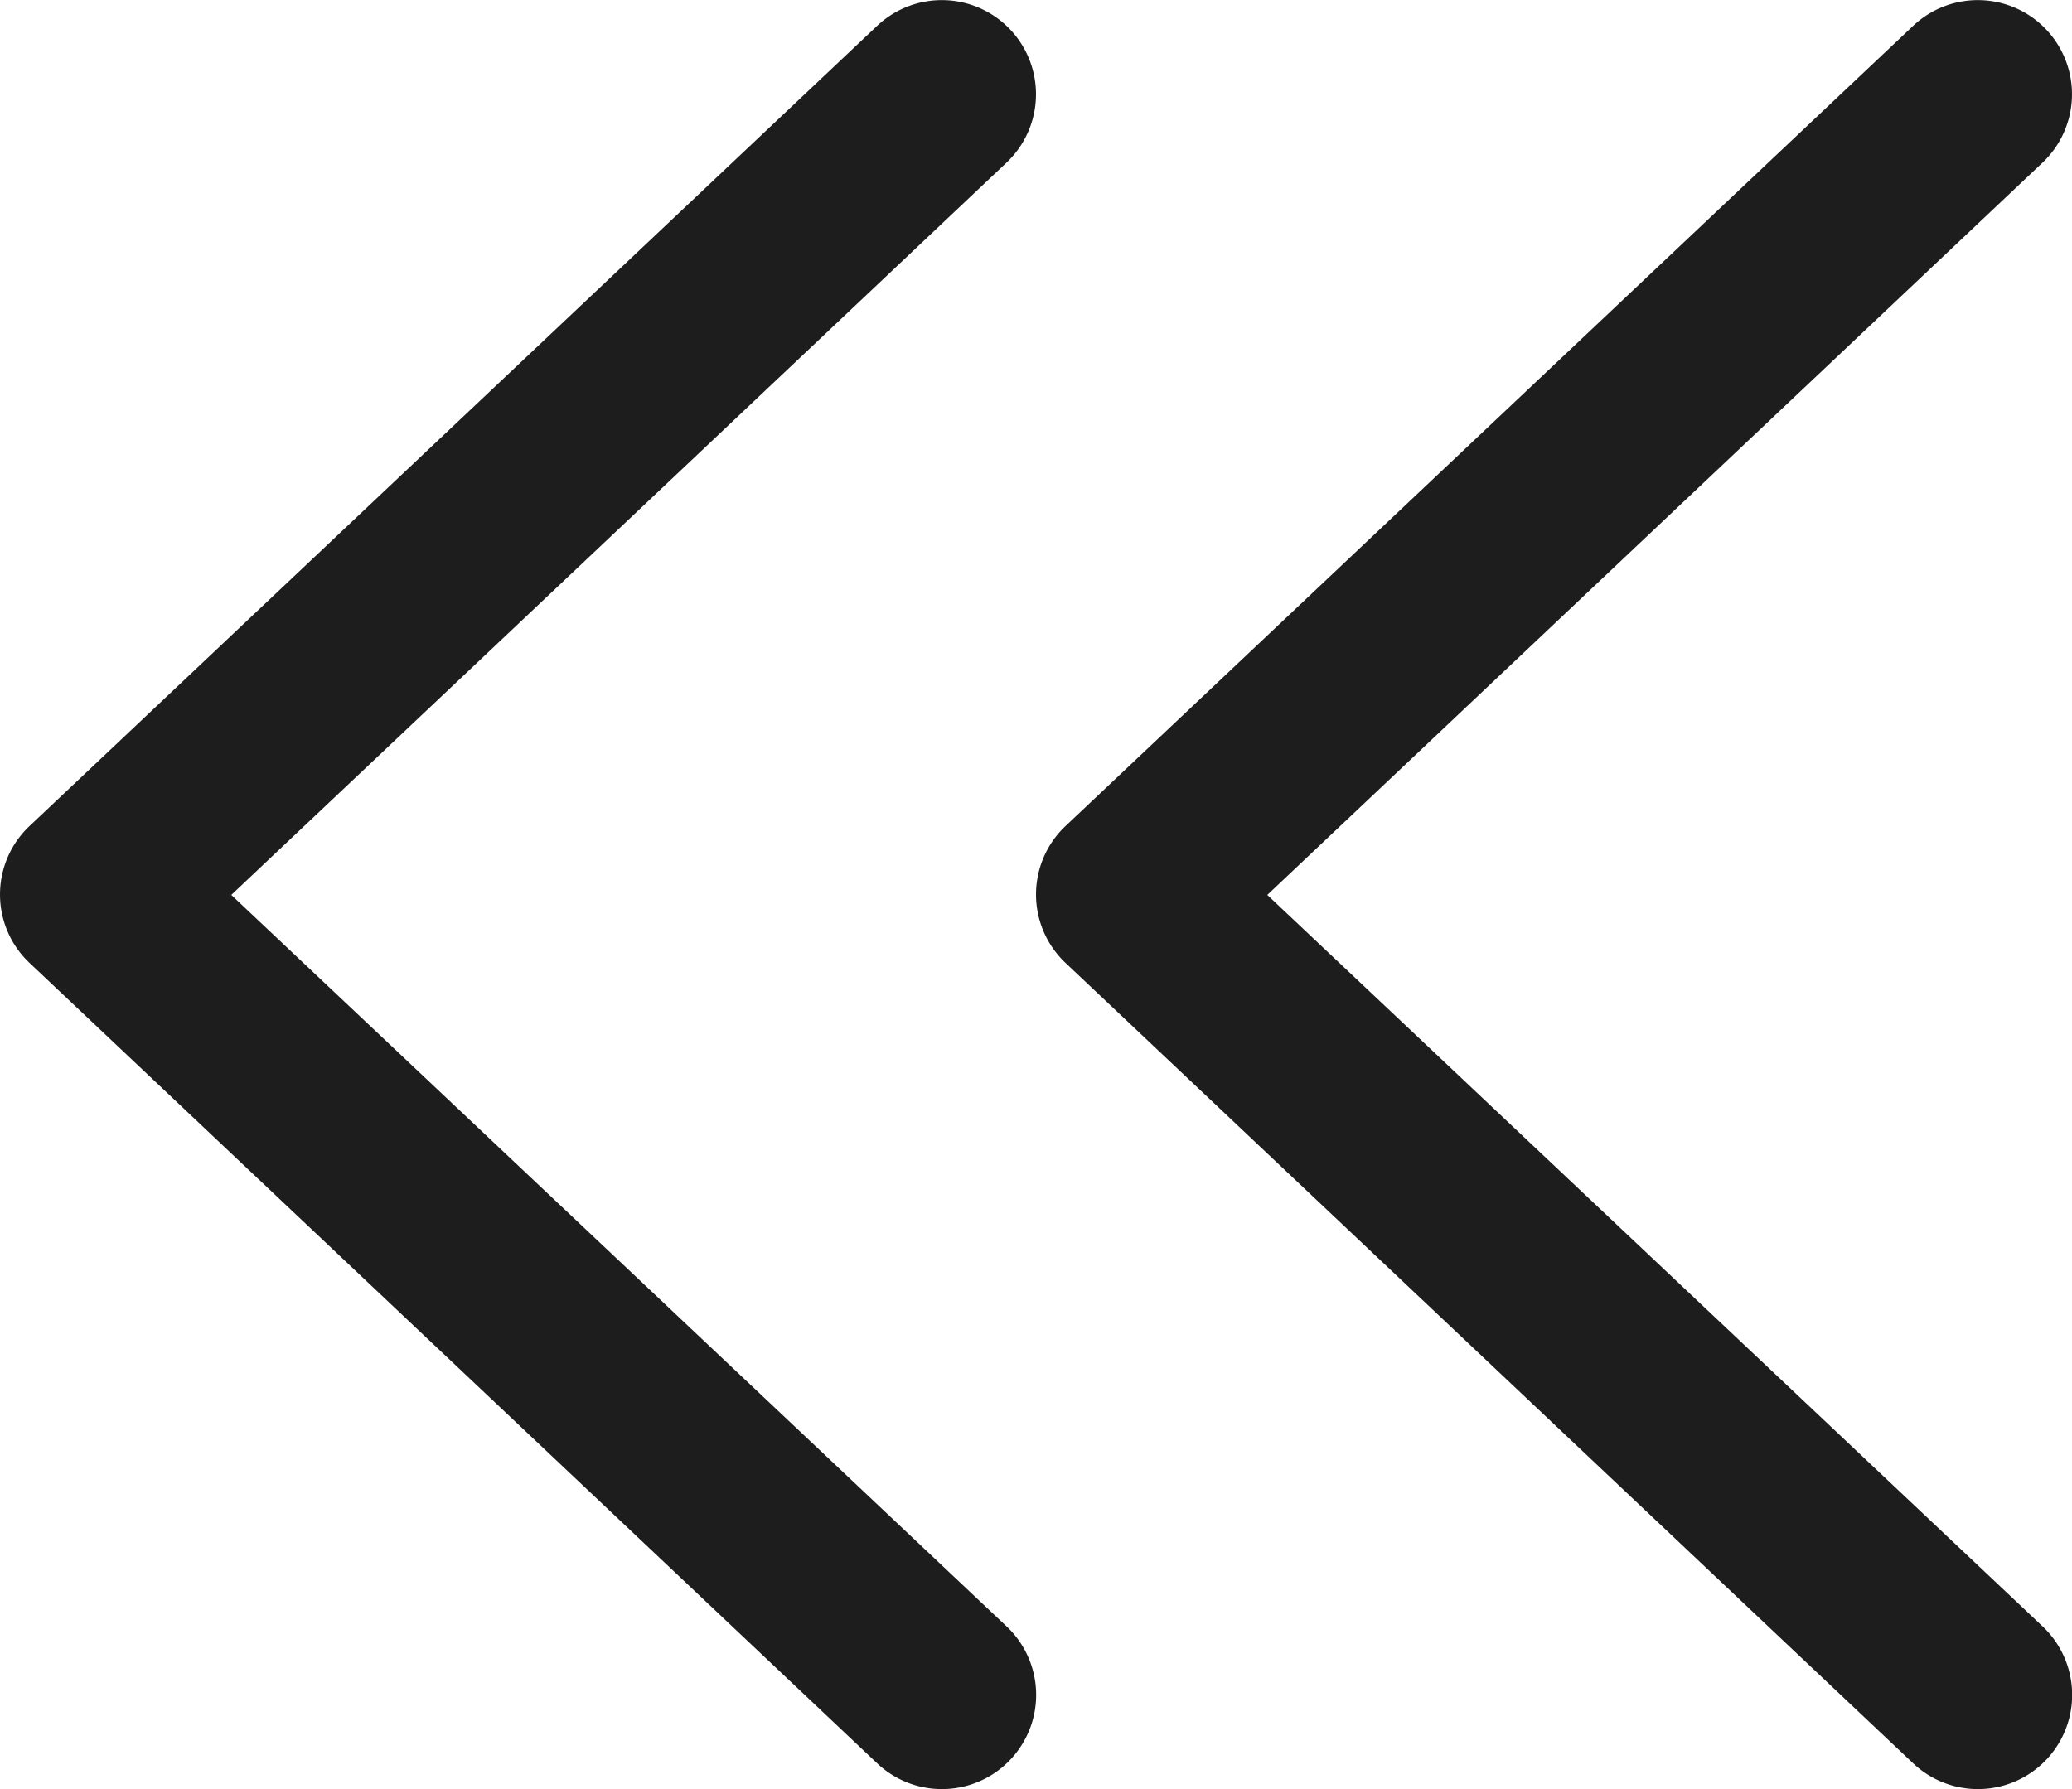
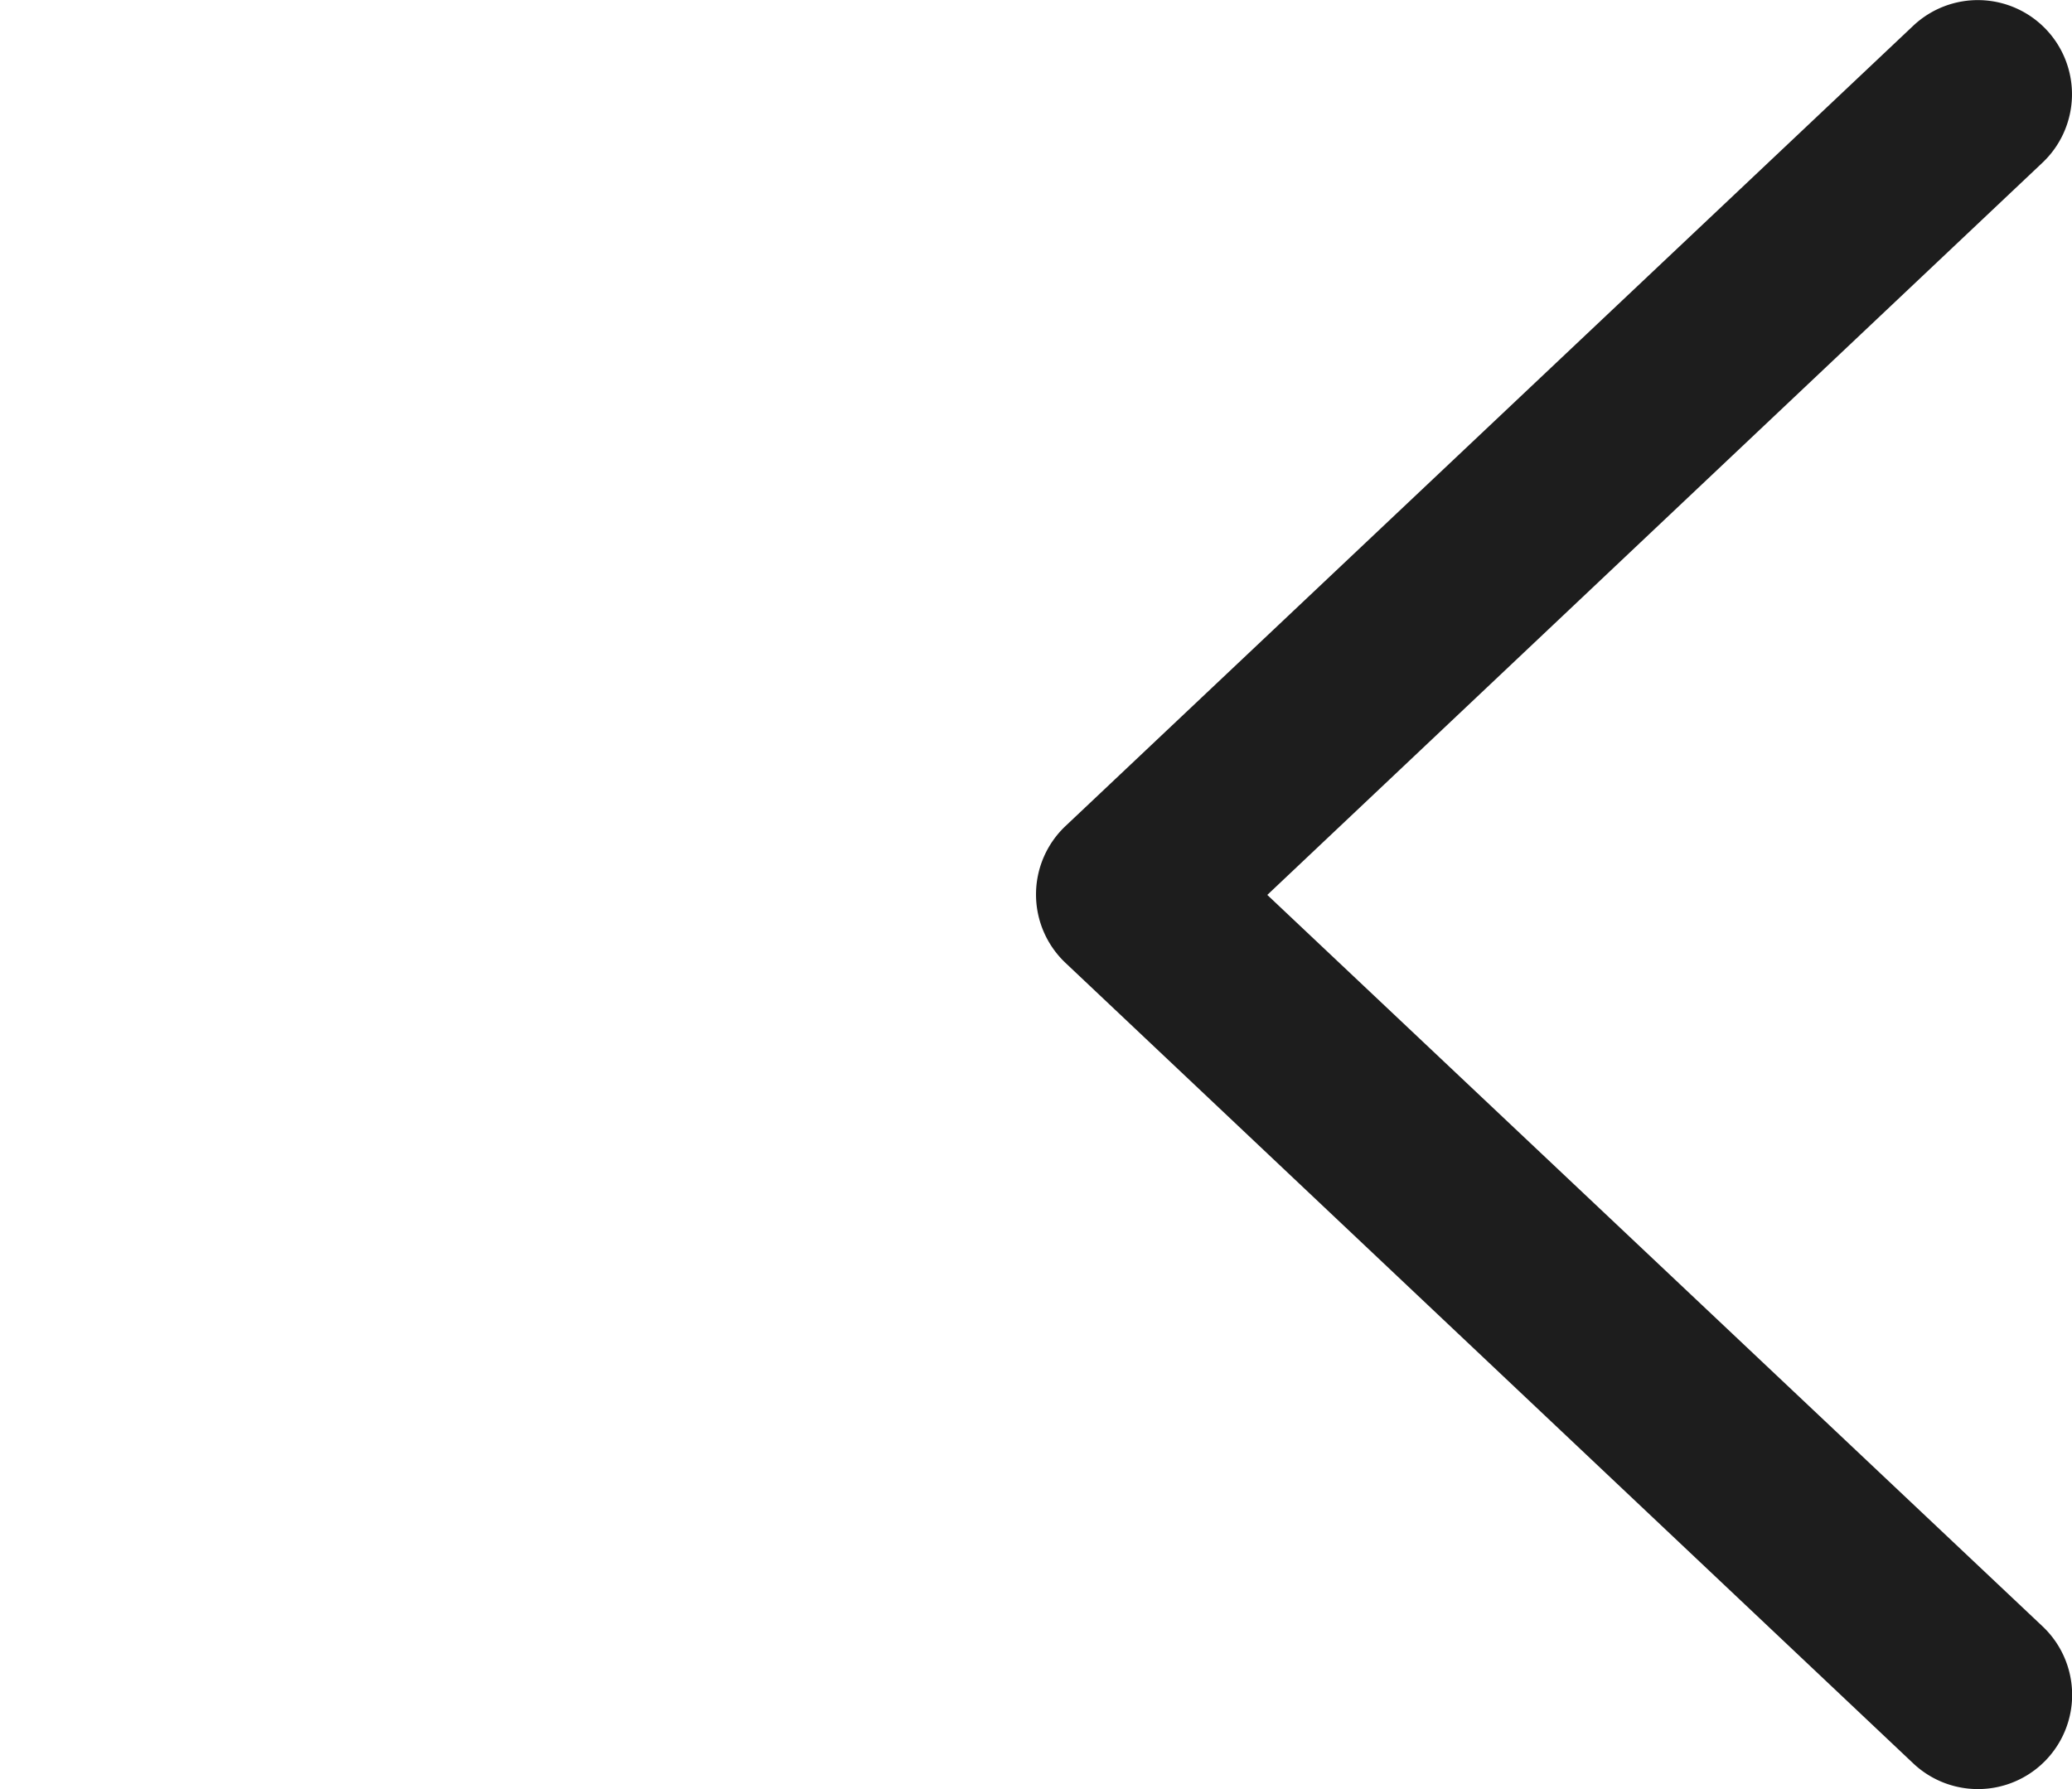
<svg xmlns="http://www.w3.org/2000/svg" width="11.574" height="9.996" viewBox="0 0 11.574 9.996">
  <g transform="translate(11.574 9.996) rotate(180)">
    <g transform="translate(11.574 9.996) rotate(-180)">
-       <path d="M5.643.165A.526.526,0,0,0,4.9.144L.165,4.615a.526.526,0,0,0,0,.765L4.9,9.852a.526.526,0,1,0,.723-.765L1.292,5,5.622.909A.526.526,0,0,0,5.643.165Z" transform="translate(0 0)" fill="#1d1d1d" />
-     </g>
+       </g>
    <g transform="translate(5.787 9.996) rotate(-180)">
      <path d="M5.643.165A.526.526,0,0,0,4.9.144L.165,4.615a.526.526,0,0,0,0,.765L4.9,9.852a.526.526,0,1,0,.723-.765L1.292,5,5.622.909A.526.526,0,0,0,5.643.165Z" transform="translate(0 0)" fill="#1d1d1d" />
    </g>
  </g>
</svg>